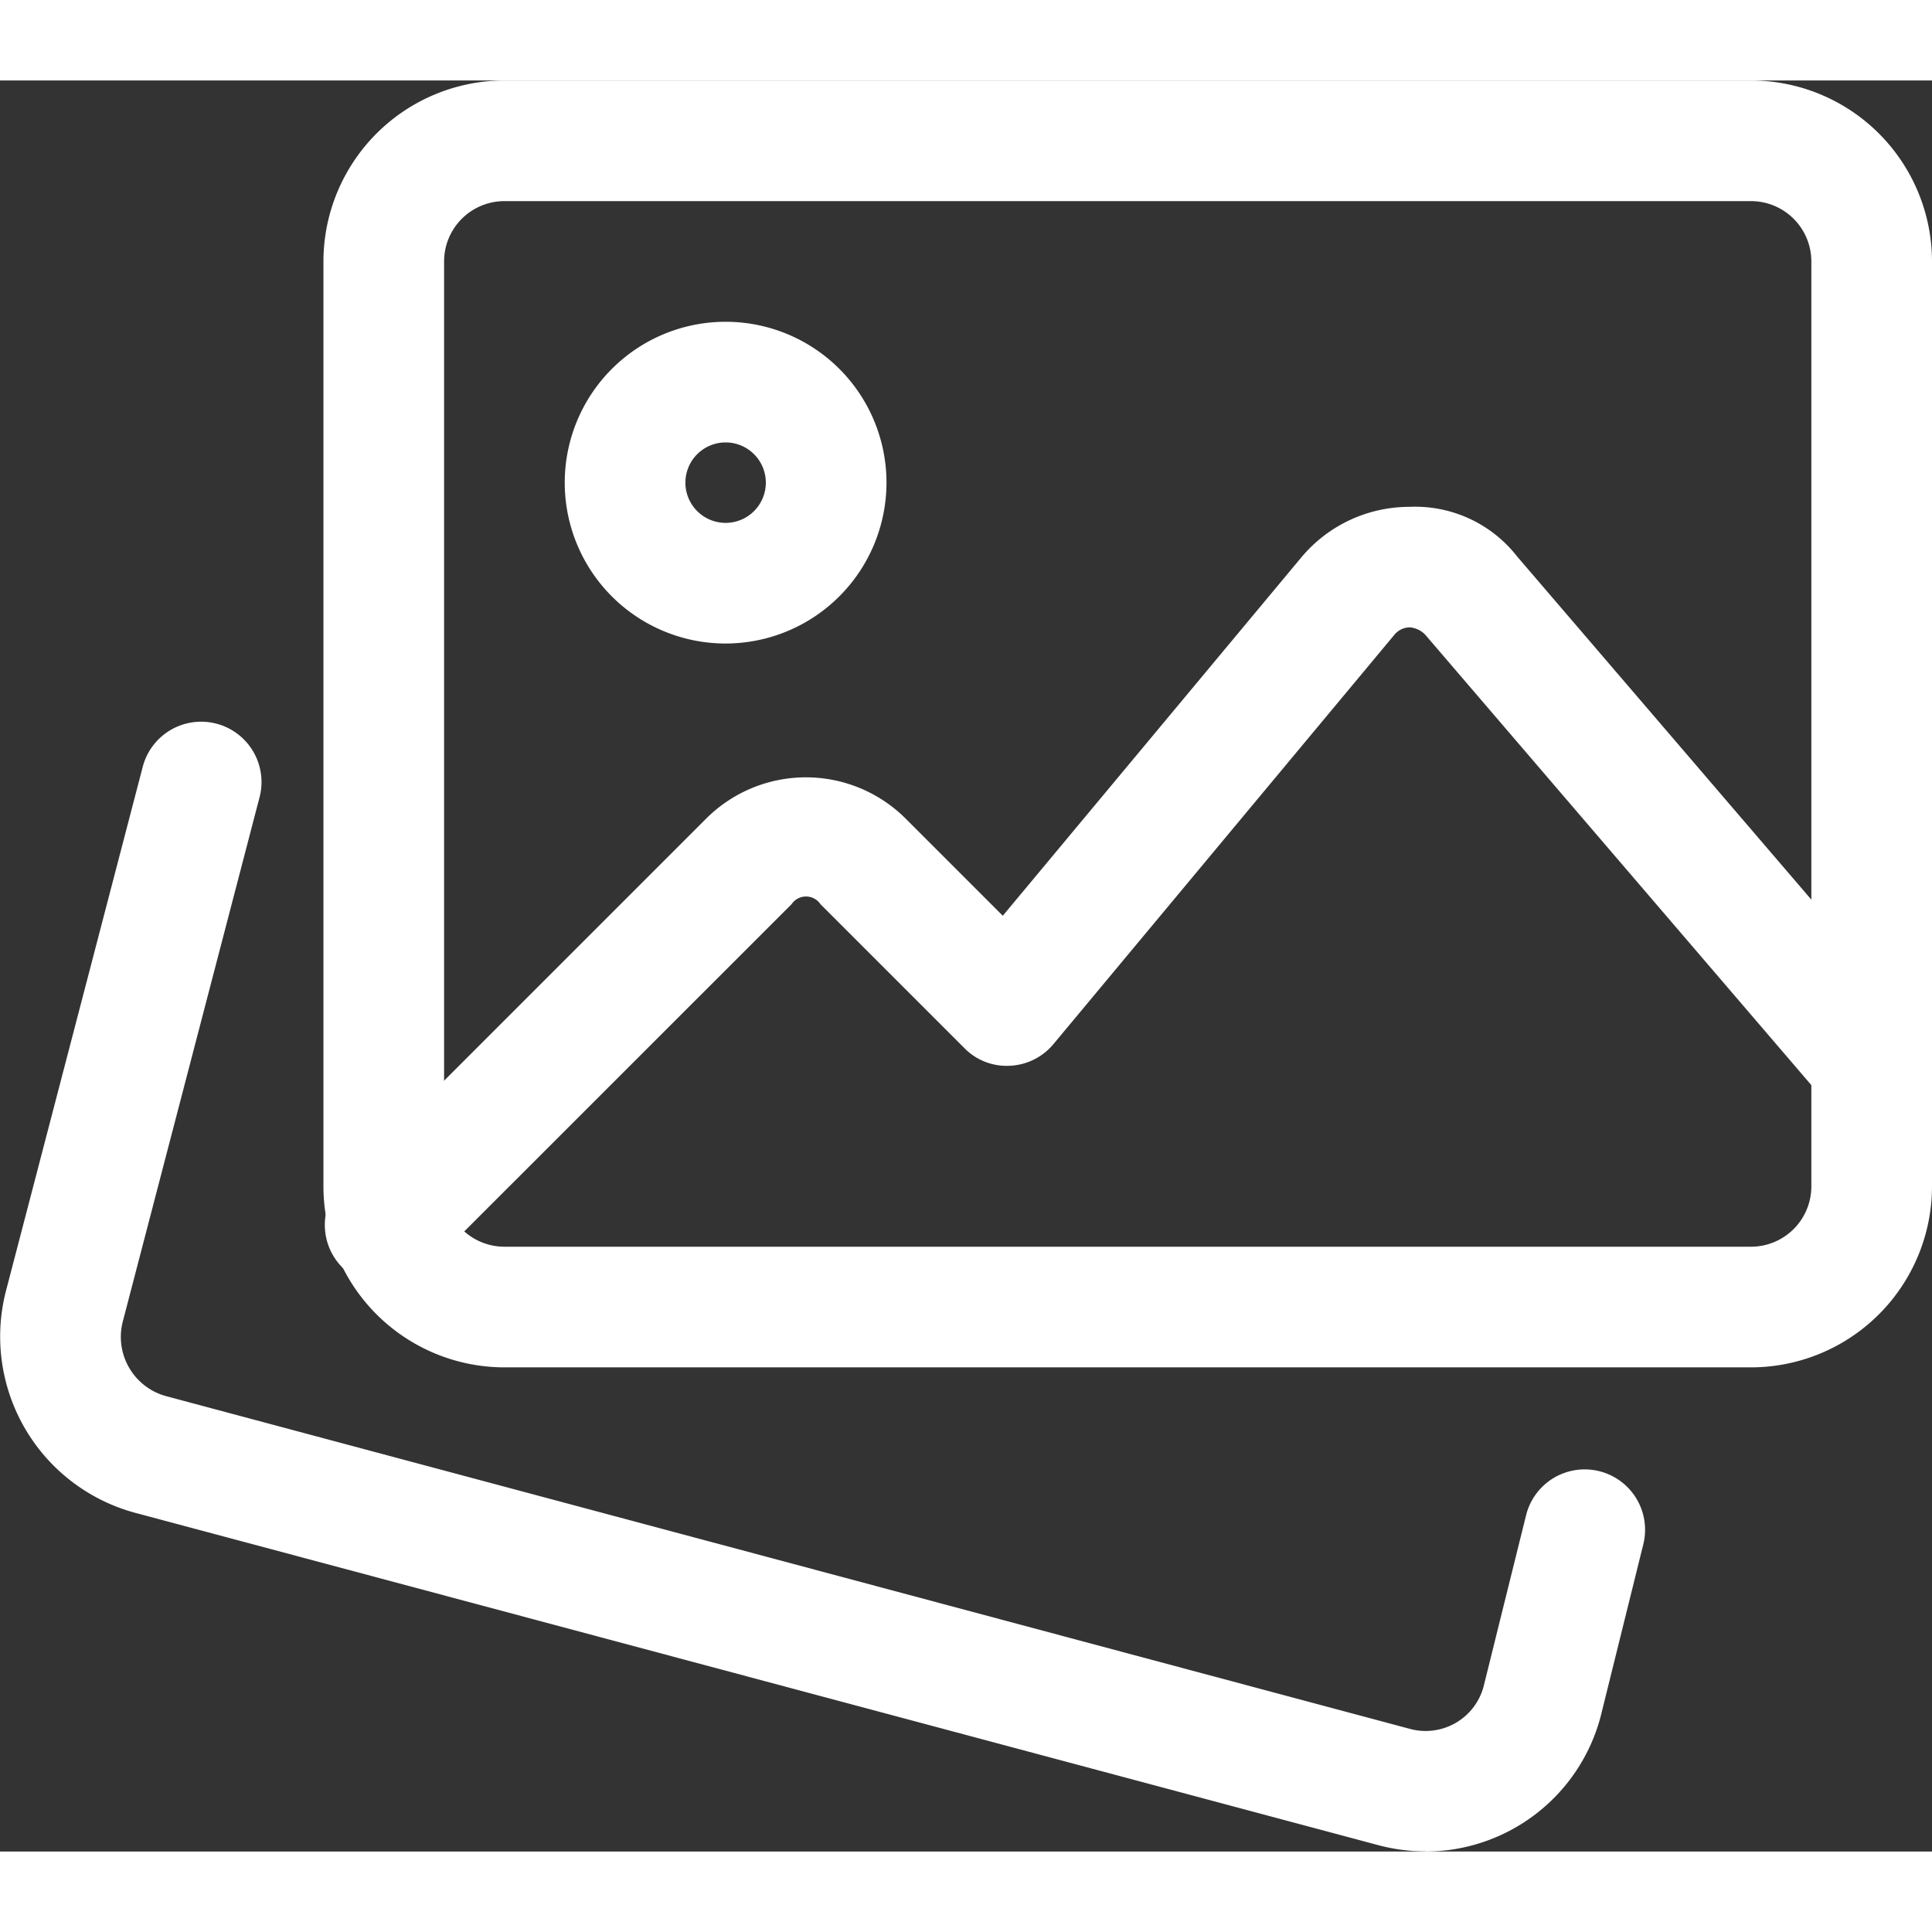
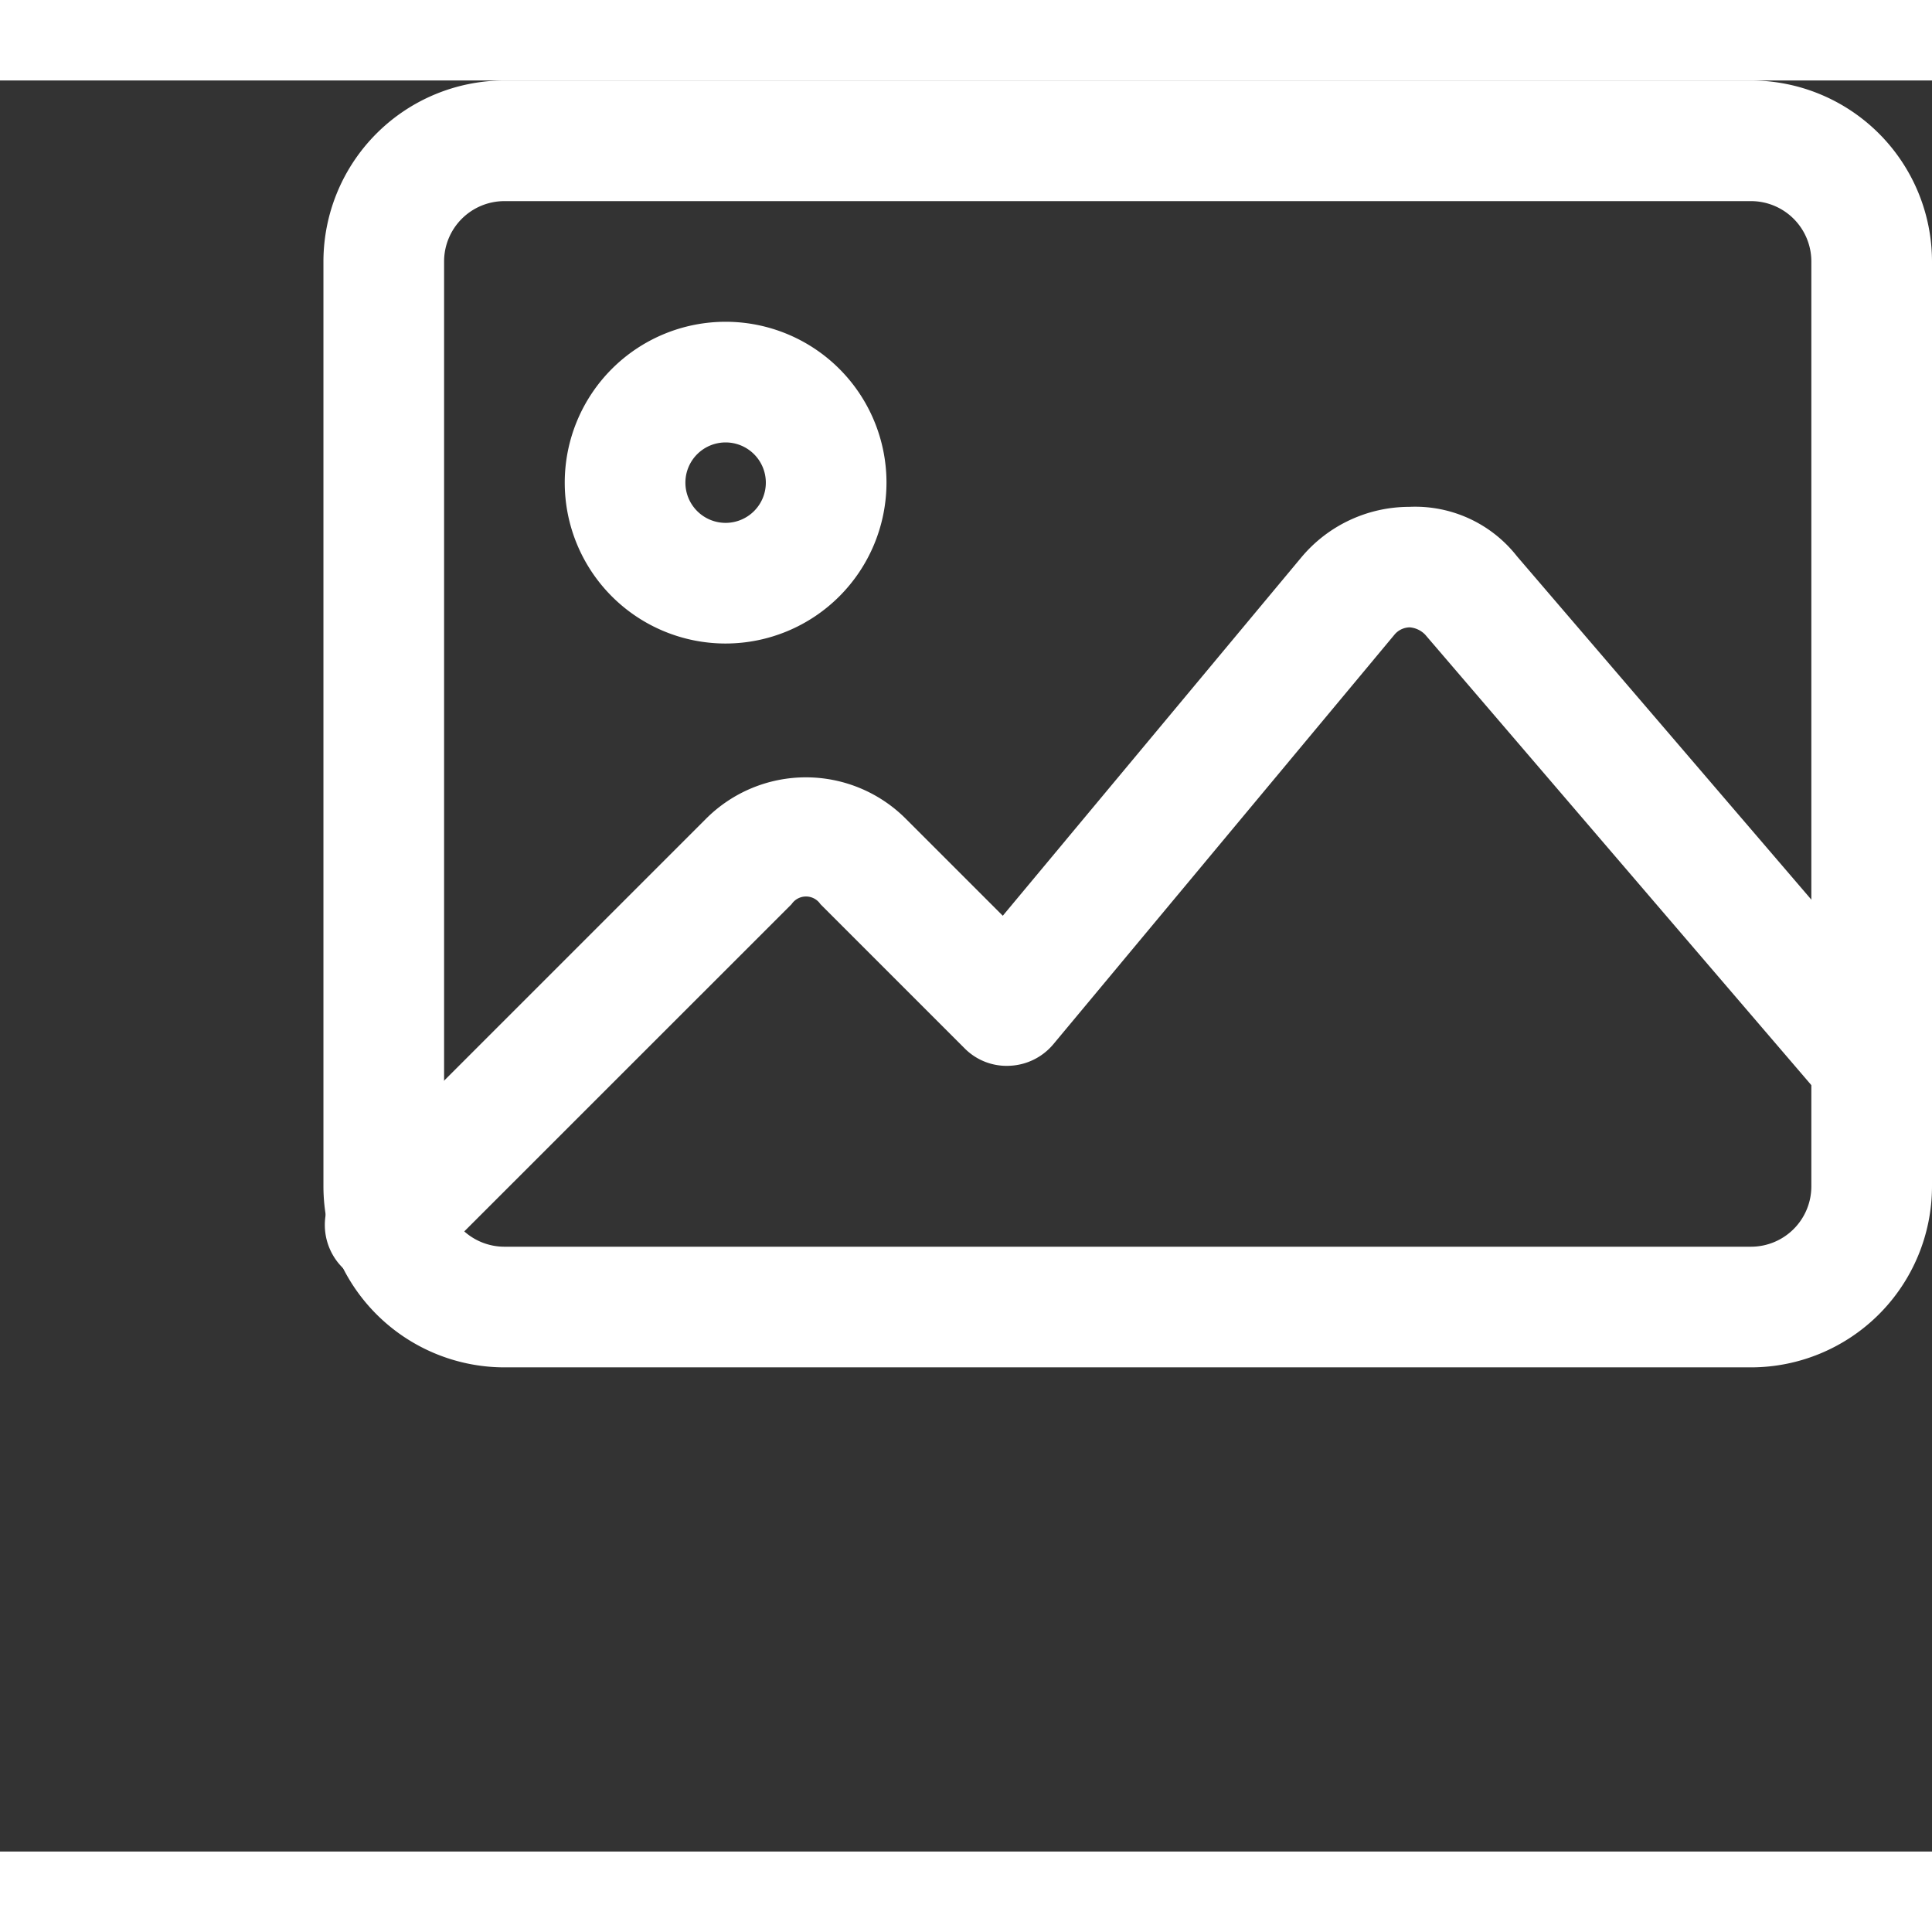
<svg xmlns="http://www.w3.org/2000/svg" width="100" height="100" viewBox="0 0 26.181 24">
  <rect x="0" y="0" width="26.181" height="24" fill="#333333" stroke="none" />
  <g id="Appropriate_option_for_the_Set_of_Images" data-name="Appropriate option for the Set of Images" transform="translate(0 -0.492)">
-     <path id="Path_11" data-name="Path 11" fill="#fff" d="M19.315,185.4a2.477,2.477,0,0,1-.625-.081L1.817,180.808a2.474,2.474,0,0,1-1.737-3L1.935,170.7a.818.818,0,0,1,1.583.413L1.664,178.22a.832.832,0,0,0,.583,1.01l16.863,4.511a.813.813,0,0,0,.994-.573l.576-2.322a.818.818,0,0,1,1.589.392l-.578,2.333a2.457,2.457,0,0,1-2.374,1.831Zm0,0" transform="translate(0 -160.91)" />
    <path id="Path_12" data-name="Path 12" fill="#fff" d="M104.666,17.931H87.772a2.455,2.455,0,0,1-2.452-2.452V2.944A2.455,2.455,0,0,1,87.772.492h16.894a2.455,2.455,0,0,1,2.452,2.452V15.479A2.455,2.455,0,0,1,104.666,17.931ZM87.772,2.127a.818.818,0,0,0-.817.817V15.479a.818.818,0,0,0,.817.817h16.894a.818.818,0,0,0,.817-.817V2.944a.818.818,0,0,0-.817-.817Zm0,0" transform="translate(-80.937)" />
    <path id="Path_13" data-name="Path 13" fill="#fff" d="M91.181,68.852a2.18,2.18,0,1,1,2.18-2.18A2.182,2.182,0,0,1,91.181,68.852Zm0-2.725a.545.545,0,1,0,.545.545A.545.545,0,0,0,91.181,66.127Zm-4.61,11.422a.818.818,0,0,1-.578-1.4l4.926-4.926a1.913,1.913,0,0,1,2.7,0l1.318,1.318,4.048-4.859A1.907,1.907,0,0,1,100.444,67a1.753,1.753,0,0,1,1.461.67L107.332,74a.818.818,0,0,1-1.242,1.065l-5.428-6.332a.327.327,0,0,0-.209-.1.274.274,0,0,0-.209.1l-4.621,5.548a.816.816,0,0,1-.591.293.8.8,0,0,1-.615-.239l-1.951-1.951a.236.236,0,0,0-.391,0L87.148,77.31A.812.812,0,0,1,86.571,77.549Zm0,0" transform="translate(-81.348 -60.73)" />
  </g>
</svg>